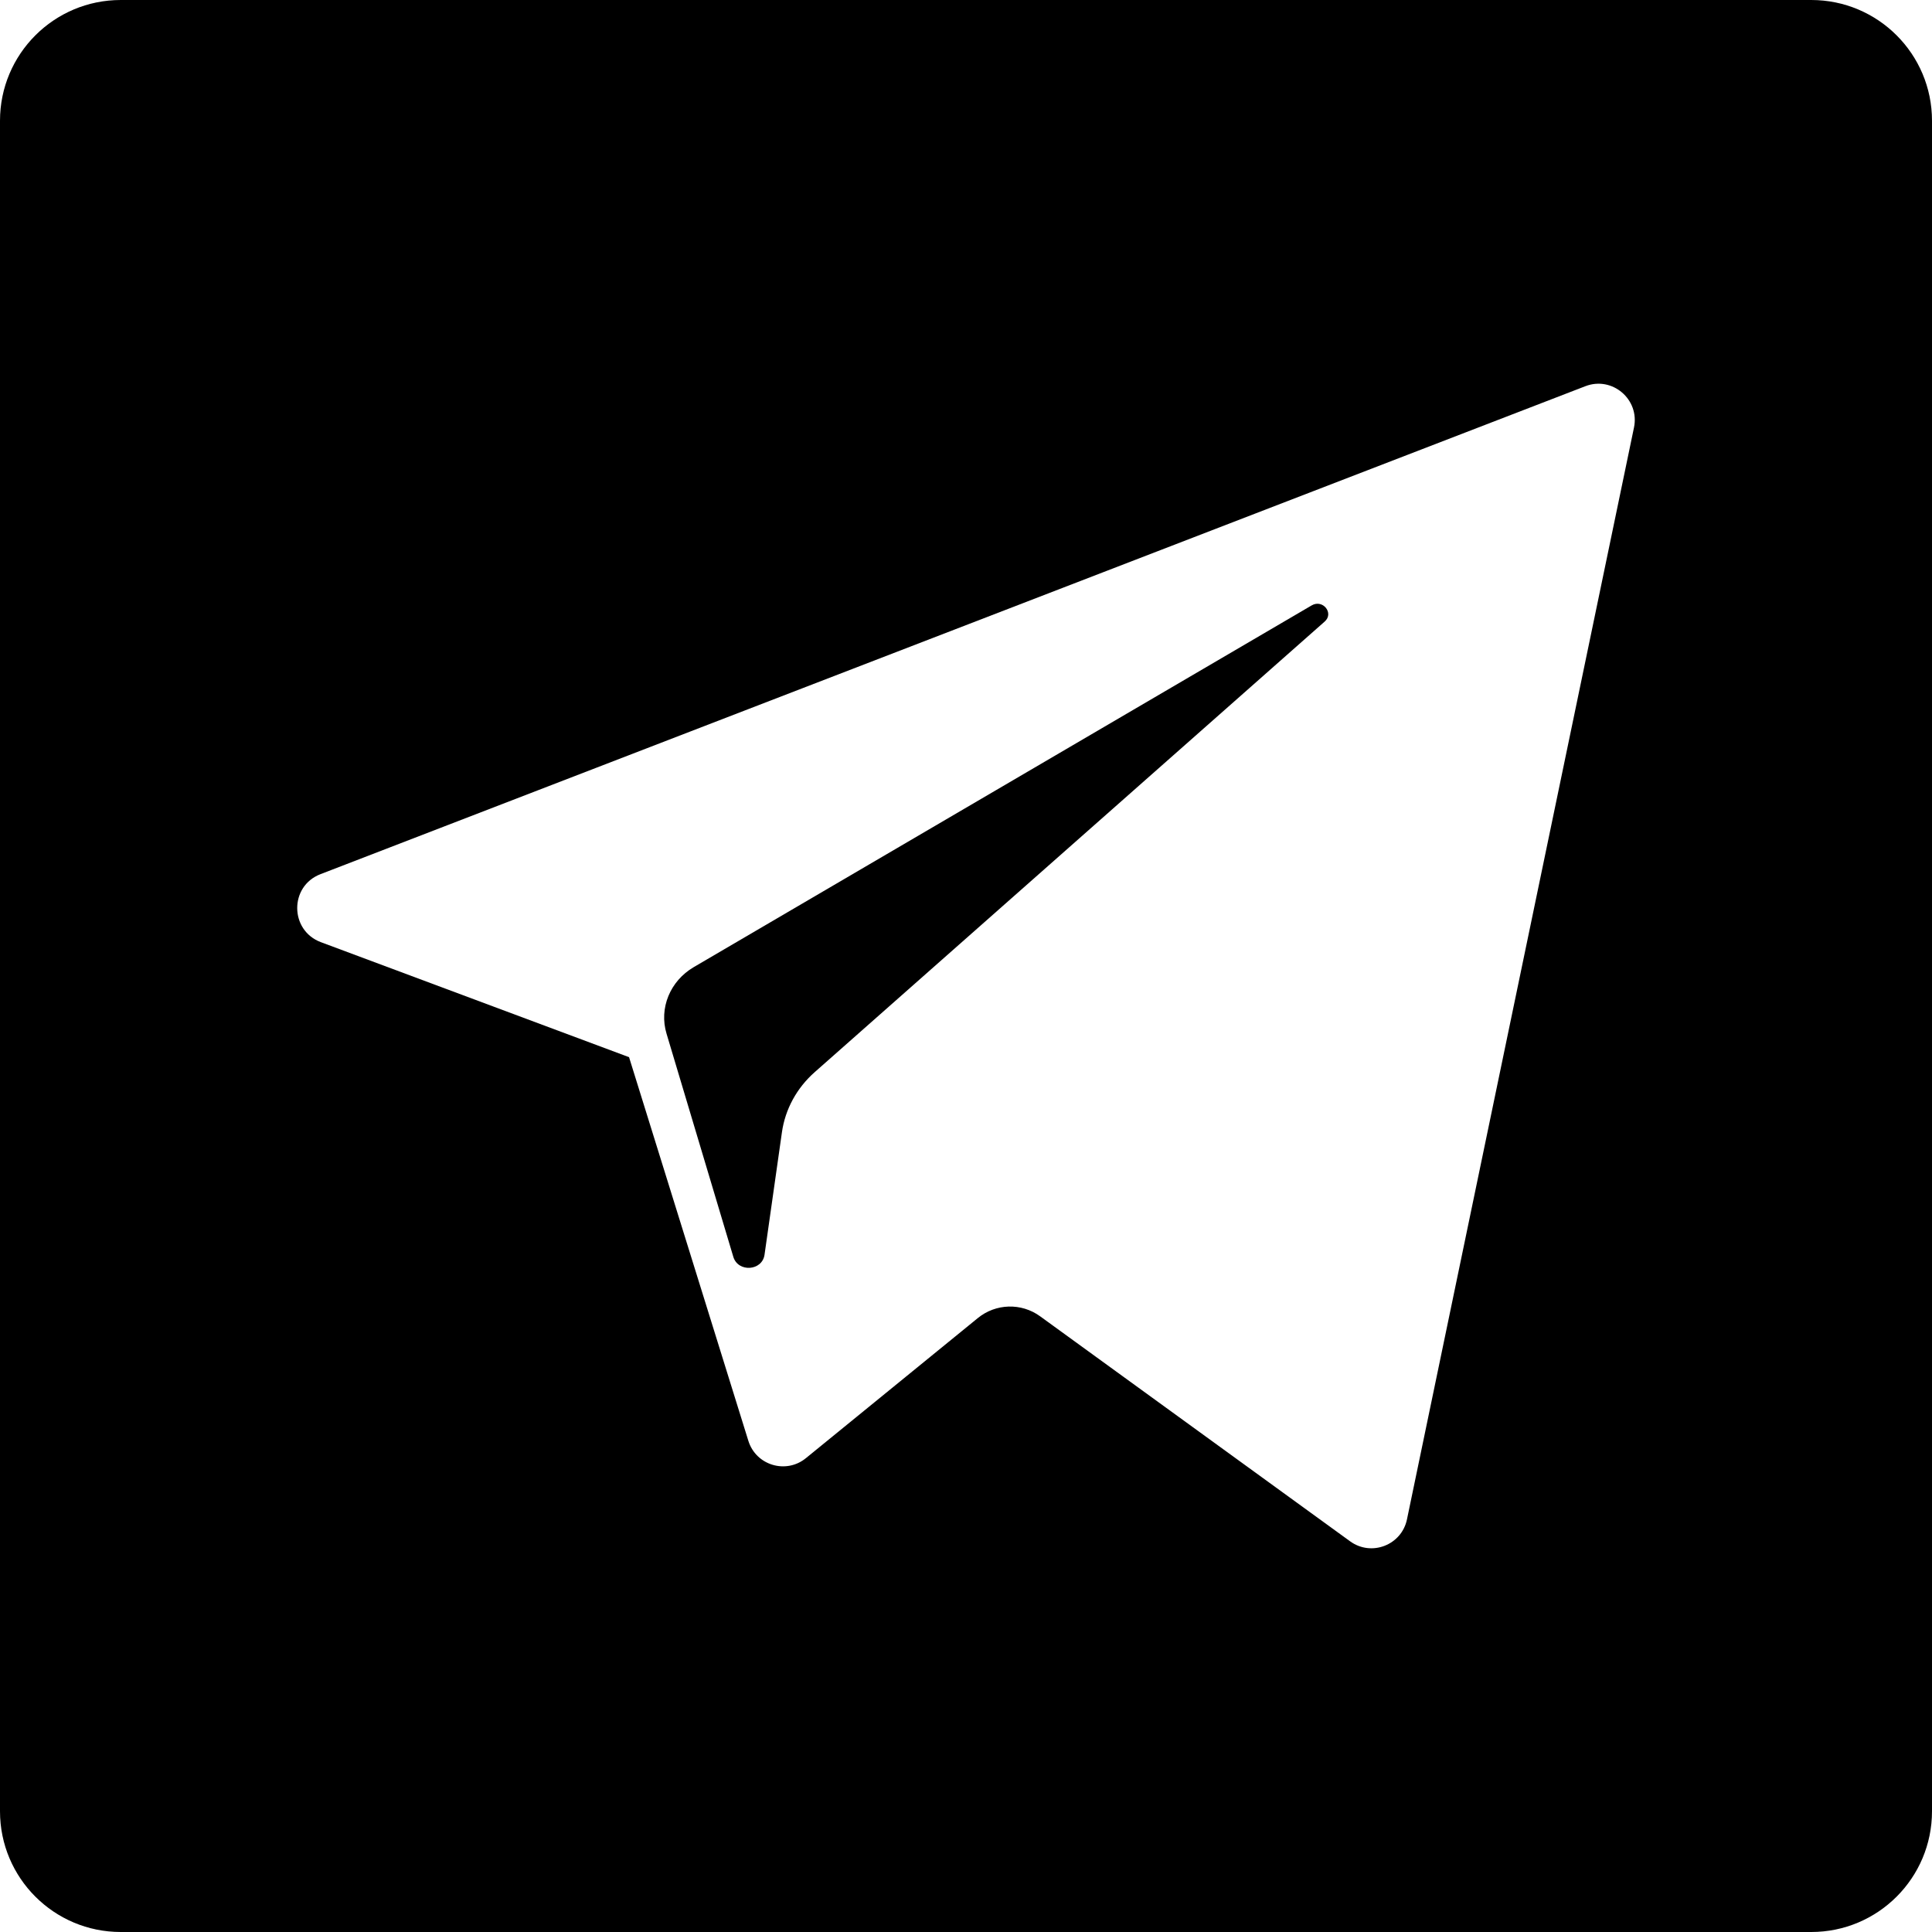
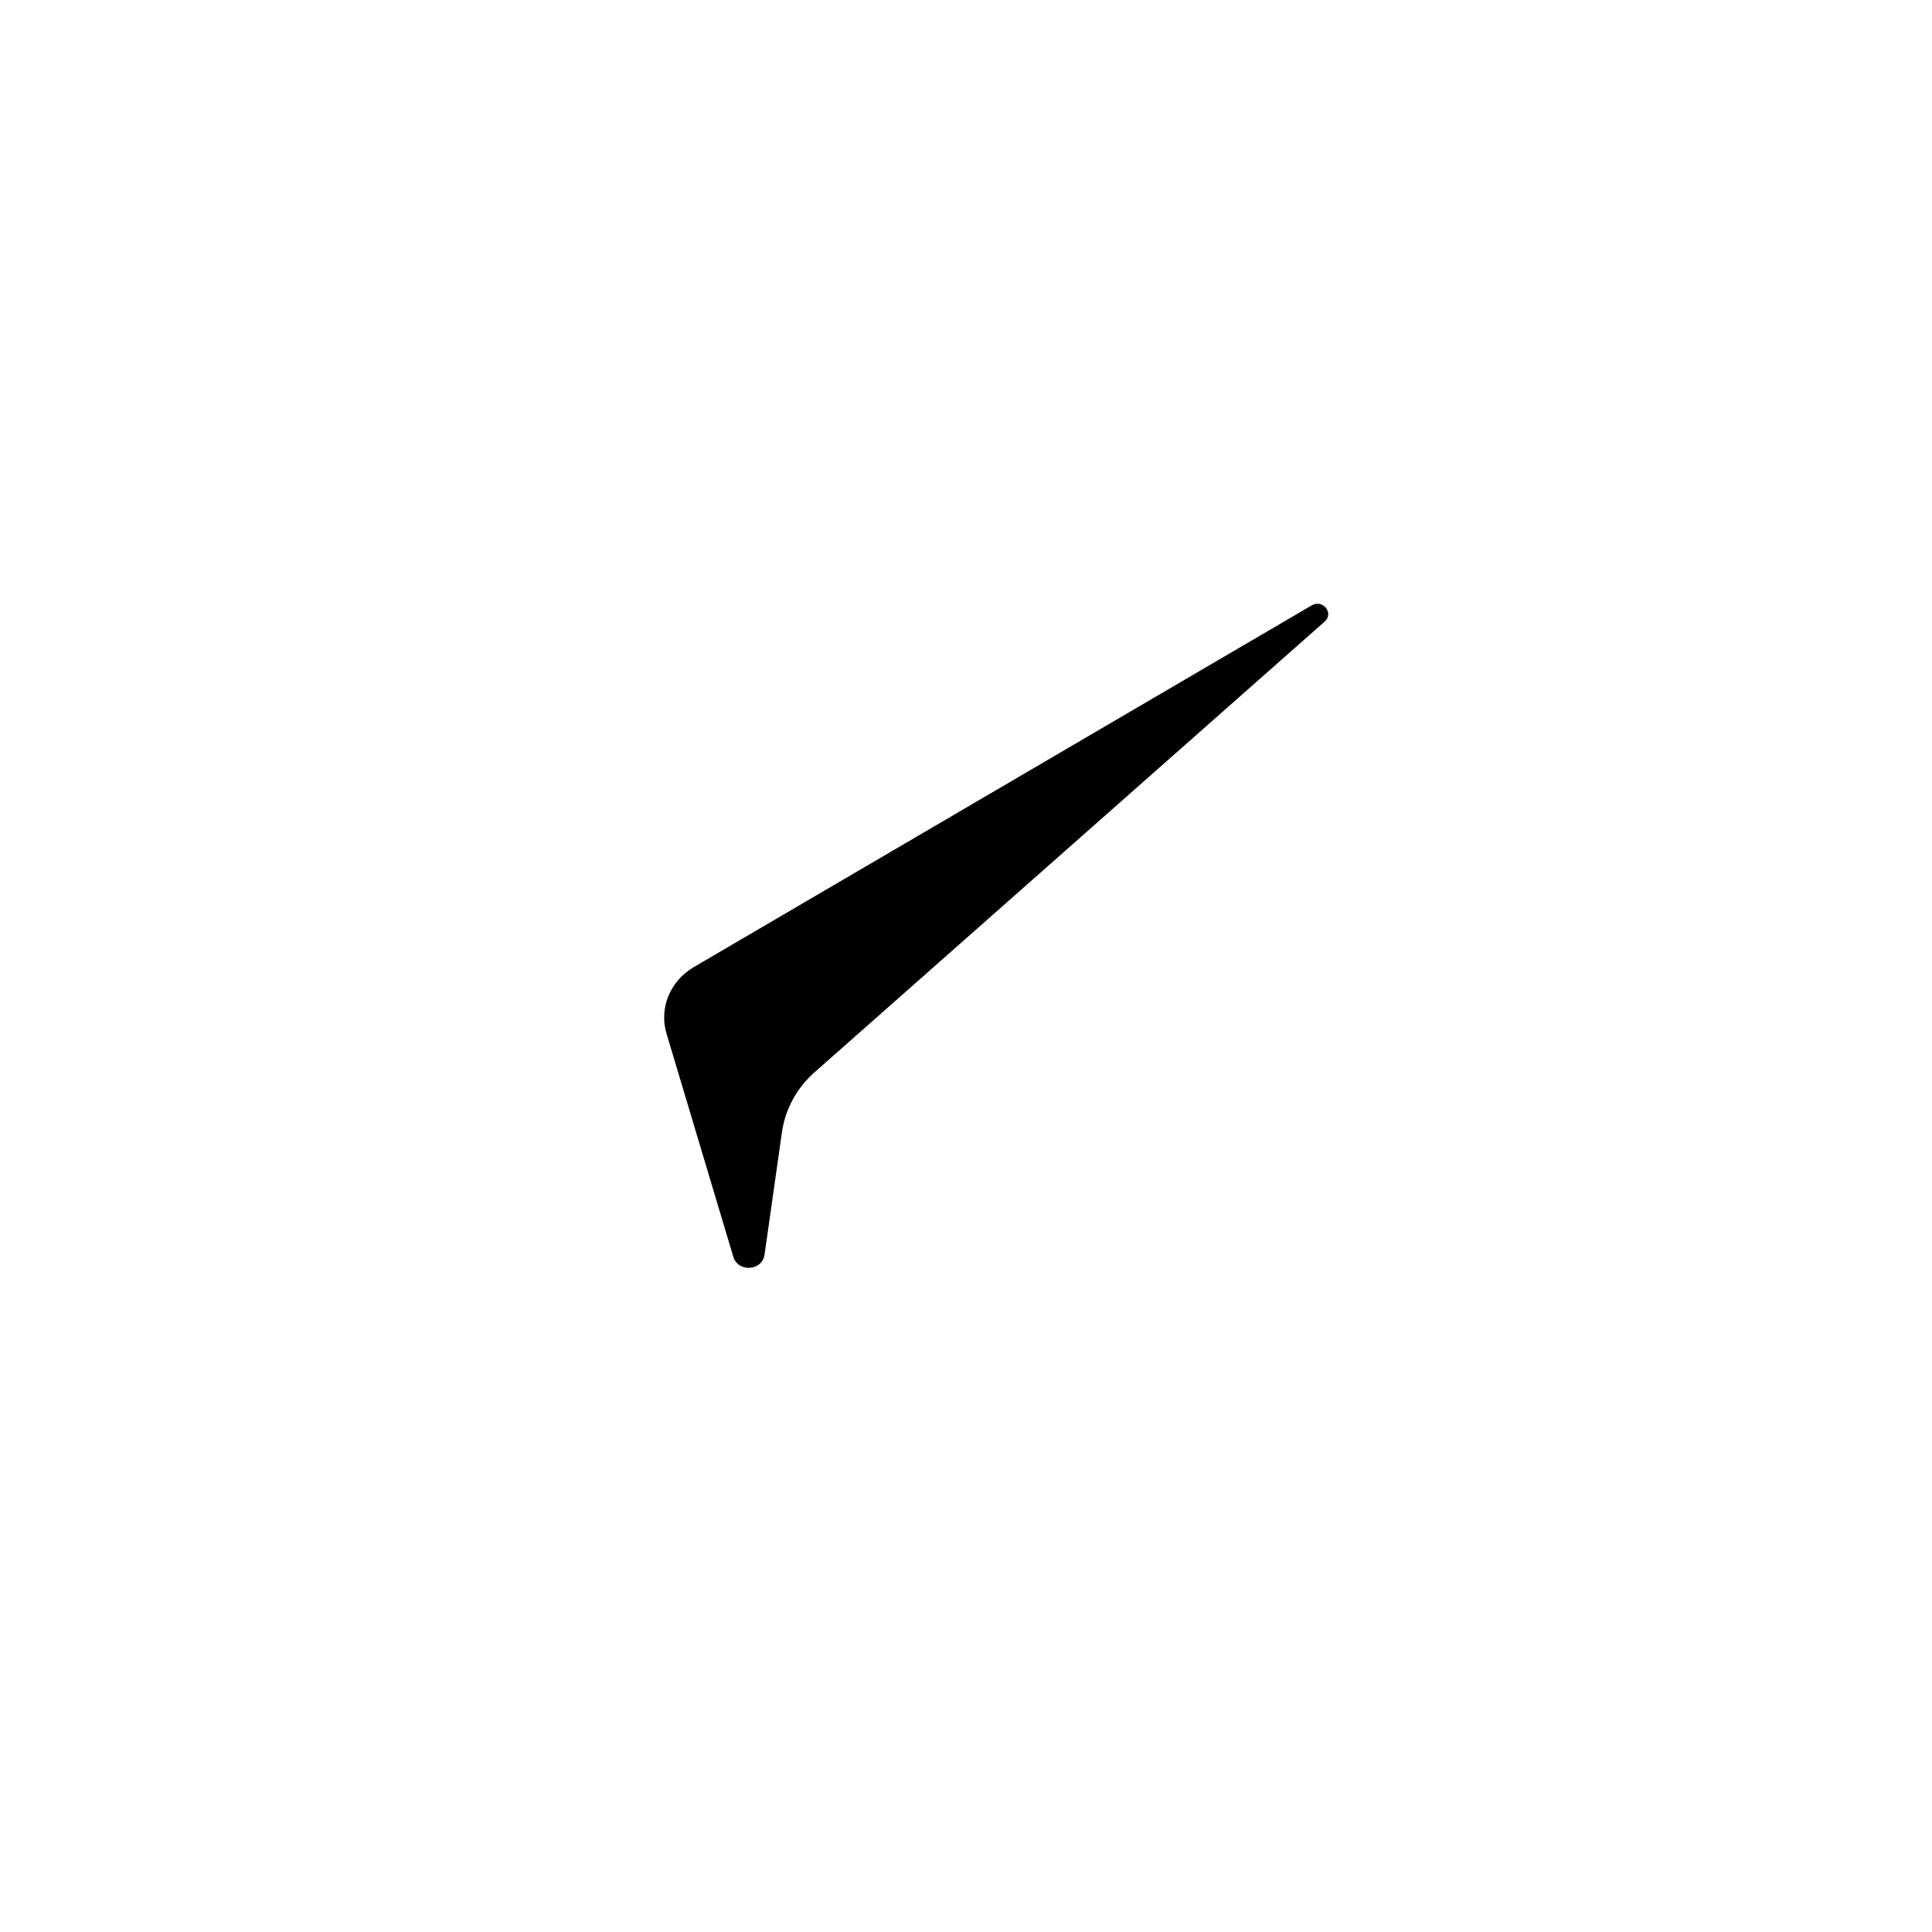
<svg xmlns="http://www.w3.org/2000/svg" width="32" height="32" viewBox="0 0 32 32">
  <title>telegram (2) copy</title>
  <desc>Created with Sketch.</desc>
  <defs />
  <g id="Page-1" stroke="none" stroke-width="1" fill="none" fill-rule="evenodd">
    <g id="telegram-(2)-copy" fill="#000000" fill-rule="nonzero">
-       <path d="M0,2 L0,30 C2.09738034e-15,31.105 0.895,32 2,32 L30,32 C31.105,32 32,31.105 32,30 L32,2 C32,0.895 31.105,-1.71533794e-17 30,-1.77635684e-15 L2,0 C0.895,2.02906125e-16 -1.91162759e-15,0.895 -1.77635684e-15,2 Z M27.064,7.081 L23.304,25.165 C23.216,25.592 22.715,25.786 22.362,25.529 L17.229,21.803 C16.918,21.576 16.493,21.588 16.195,21.832 L13.349,24.151 C13.019,24.421 12.521,24.271 12.395,23.864 L10.419,17.51 L5.314,15.605 C4.796,15.41 4.791,14.678 5.308,14.479 L26.258,6.397 C26.702,6.225 27.161,6.614 27.064,7.081 Z" id="Shape" />
      <path d="M21.726,10.027 L11.49,16.019 C11.098,16.249 10.913,16.7 11.04,17.121 L12.146,20.817 C12.225,21.079 12.625,21.052 12.663,20.782 L12.951,18.755 C13.005,18.373 13.196,18.022 13.493,17.759 L21.941,10.295 C22.099,10.156 21.91,9.92 21.726,10.027 Z" id="Shape" />
    </g>
  </g>
</svg>